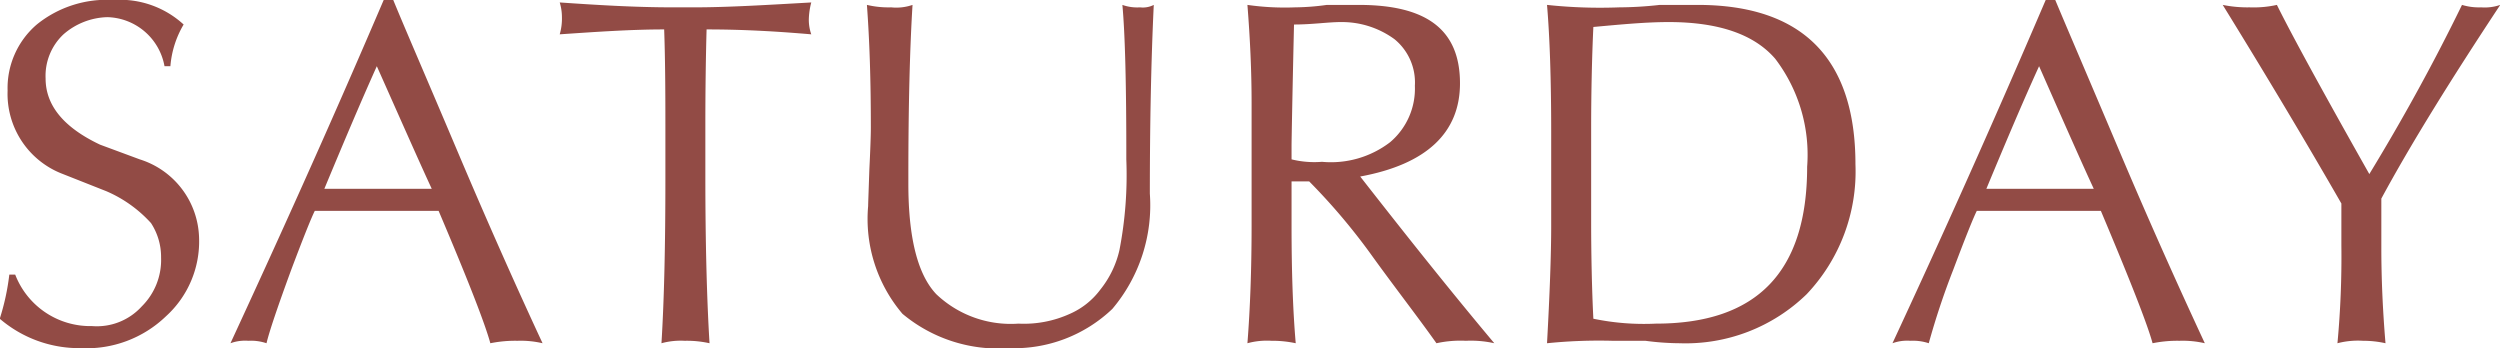
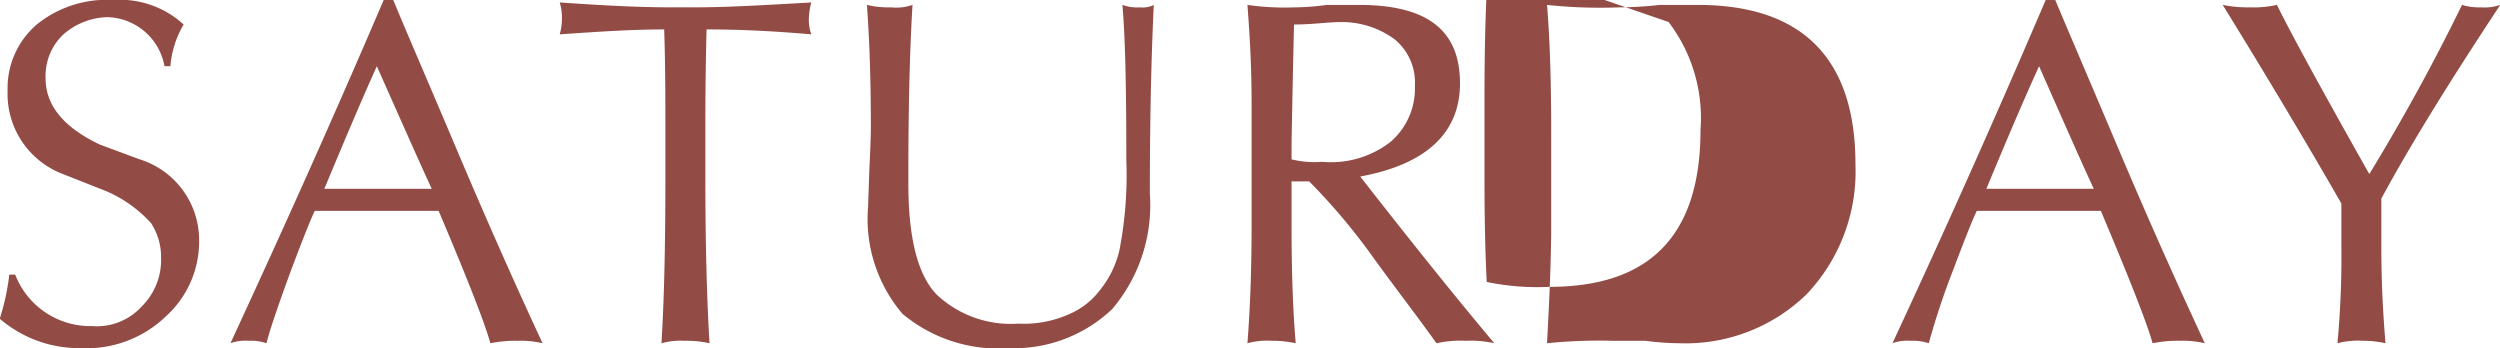
<svg xmlns="http://www.w3.org/2000/svg" width="101.97" height="14.2" viewBox="0 0 101.97 14.2">
  <defs>
    <style>
      .cls-1 {
        fill: #924b45;
        fill-rule: evenodd;
      }
    </style>
  </defs>
-   <path id="slide_title_saturday.svg" class="cls-1" d="M4236.1,11403.5a4.675,4.675,0,0,0,3.48-1.3,4.118,4.118,0,0,0,1.35-3.2,3.449,3.449,0,0,0-2.42-3.2l-1.62-.6q-2.22-1.05-2.22-2.7a2.322,2.322,0,0,1,.73-1.8,2.826,2.826,0,0,1,1.79-.7,2.431,2.431,0,0,1,2.33,2h0.24a3.948,3.948,0,0,1,.54-1.7,3.833,3.833,0,0,0-2.86-1,4.533,4.533,0,0,0-3.13,1,3.416,3.416,0,0,0-1.19,2.7,3.493,3.493,0,0,0,2.26,3.4l1.77,0.7a5.254,5.254,0,0,1,1.82,1.3,2.523,2.523,0,0,1,.41,1.4,2.667,2.667,0,0,1-.79,2,2.474,2.474,0,0,1-2.03.8,3.281,3.281,0,0,1-3.13-2.1h-0.24a9.56,9.56,0,0,1-.39,1.8,4.971,4.971,0,0,0,3.3,1.2h0Zm6.84-.3a1.969,1.969,0,0,1,.74.1c0.12-.5.46-1.5,1.01-3q0.735-1.95.96-2.4h5.05q1.785,4.2,2.11,5.4a5.125,5.125,0,0,1,1.11-.1,3.893,3.893,0,0,1,1.02.1c-1.07-2.3-2.23-4.9-3.5-7.9s-2.14-5-2.59-6.1h-0.39c-2.31,5.4-4.4,10-6.25,14a1.727,1.727,0,0,1,.73-0.1h0Zm5.24-11.2c0.98,2.2,1.73,3.9,2.24,5h-4.38c0.79-1.9,1.51-3.6,2.14-5h0Zm11.72-1.5c0.04,1.1.05,2.4,0.05,3.9v2.2c0,2.7-.05,4.9-0.16,6.7a2.983,2.983,0,0,1,.95-0.1,4.258,4.258,0,0,1,1.01.1c-0.11-1.8-.17-4.1-0.17-6.8v-2.1c0-1.5.02-2.8,0.05-3.9,1.67,0,3.09.1,4.27,0.2a1.8,1.8,0,0,1-.1-0.6,2.992,2.992,0,0,1,.1-0.7c-1.78.1-3.38,0.2-4.8,0.2h-0.82c-1.62,0-3.17-.1-4.64-0.2a2.079,2.079,0,0,1,.09.6,2.29,2.29,0,0,1-.09.7c1.48-.1,2.9-0.2,4.26-0.2h0Zm8.43,4c0,0.3-.02.9-0.06,1.7-0.03.9-.05,1.4-0.05,1.5a5.972,5.972,0,0,0,1.4,4.4,6.1,6.1,0,0,0,4.35,1.4,5.8,5.8,0,0,0,4.21-1.6,6.55,6.55,0,0,0,1.53-4.7c0-2.8.05-5.4,0.16-7.7a0.974,0.974,0,0,1-.56.1,1.8,1.8,0,0,1-.72-0.1q0.165,1.8.16,6.3a16.094,16.094,0,0,1-.28,3.7,3.983,3.983,0,0,1-.77,1.6,3.1,3.1,0,0,1-1.25,1,4.532,4.532,0,0,1-2.1.4,4.411,4.411,0,0,1-3.35-1.2q-1.14-1.2-1.14-4.5v-0.3c0-2.9.06-5.2,0.17-7a2.014,2.014,0,0,1-.87.1,3.831,3.831,0,0,1-.99-0.1c0.11,1.5.16,3.1,0.16,5h0Zm16.34,8.7a4.516,4.516,0,0,1,.99.1c-0.12-1.4-.17-3-0.17-4.8v-1.8h0.72a25.315,25.315,0,0,1,2.61,3.1c0.94,1.3,1.8,2.4,2.58,3.5a4.558,4.558,0,0,1,1.2-.1,4.364,4.364,0,0,1,1.16.1c-1.93-2.3-3.75-4.6-5.47-6.8,2.72-.5,4.07-1.8,4.07-3.8,0-2.2-1.37-3.2-4.13-3.2h-1.3a9.864,9.864,0,0,1-1.3.1,10.732,10.732,0,0,1-1.94-.1c0.11,1.4.17,2.7,0.17,4v5c0,1.8-.06,3.4-0.17,4.8a3.018,3.018,0,0,1,.98-0.1h0Zm0.82-8c0.01-.7.04-2.3,0.1-4.9,0.75,0,1.39-.1,1.92-0.1a3.634,3.634,0,0,1,2.18.7,2.277,2.277,0,0,1,.83,1.9,2.86,2.86,0,0,1-1.01,2.3,3.964,3.964,0,0,1-2.78.8,3.858,3.858,0,0,1-1.24-.1v-0.6Zm10.59-.5v3.8c0,1.2-.06,2.8-0.17,4.8a20.871,20.871,0,0,1,2.66-.1h1.35a10.99,10.99,0,0,0,1.39.1,7.079,7.079,0,0,0,5.19-2,7.277,7.277,0,0,0,1.99-5.3c0-4.3-2.15-6.5-6.44-6.5h-1.54a15.365,15.365,0,0,1-1.65.1,20.42,20.42,0,0,1-2.95-.1c0.11,1.3.17,3,.17,5.2h0Zm4.79-4.5q3.06,0,4.35,1.5a6.459,6.459,0,0,1,1.3,4.4c0,4.3-2.06,6.4-6.17,6.4a10.153,10.153,0,0,1-2.55-.2c-0.06-1.2-.09-2.6-0.09-4v-3.7q0-2.25.09-4.2c1.1-.1,2.13-0.2,3.07-0.2h0Zm9.86,13a2.046,2.046,0,0,1,.75.1,30.769,30.769,0,0,1,1-3q0.735-1.95.96-2.4h5.06c1.18,2.8,1.89,4.6,2.11,5.4a5.044,5.044,0,0,1,1.1-.1,4,4,0,0,1,1.03.1c-1.07-2.3-2.24-4.9-3.51-7.9s-2.13-5-2.59-6.1h-0.39c-2.31,5.4-4.39,10-6.25,14a1.75,1.75,0,0,1,.73-0.1h0Zm5.25-11.2c0.97,2.2,1.72,3.9,2.23,5h-4.38c0.79-1.9,1.51-3.6,2.15-5h0Zm12.33,5.6v1.7a38.11,38.11,0,0,1-.16,4,3.31,3.31,0,0,1,1.04-.1,4.154,4.154,0,0,1,.92.1c-0.11-1.3-.17-2.6-0.17-3.9v-2c1.19-2.2,2.8-4.8,4.85-7.9a1.946,1.946,0,0,1-.78.1,2.373,2.373,0,0,1-.78-0.1q-1.68,3.45-3.78,6.9-2.88-5.1-3.77-6.9a4.364,4.364,0,0,1-1.11.1,5.09,5.09,0,0,1-1.1-.1q2.685,4.35,4.84,8.1h0Z" transform="translate(-4232.81 -11389.3)" />
+   <path id="slide_title_saturday.svg" class="cls-1" d="M4236.1,11403.5a4.675,4.675,0,0,0,3.48-1.3,4.118,4.118,0,0,0,1.35-3.2,3.449,3.449,0,0,0-2.42-3.2l-1.62-.6q-2.22-1.05-2.22-2.7a2.322,2.322,0,0,1,.73-1.8,2.826,2.826,0,0,1,1.79-.7,2.431,2.431,0,0,1,2.33,2h0.24a3.948,3.948,0,0,1,.54-1.7,3.833,3.833,0,0,0-2.86-1,4.533,4.533,0,0,0-3.13,1,3.416,3.416,0,0,0-1.19,2.7,3.493,3.493,0,0,0,2.26,3.4l1.77,0.7a5.254,5.254,0,0,1,1.82,1.3,2.523,2.523,0,0,1,.41,1.4,2.667,2.667,0,0,1-.79,2,2.474,2.474,0,0,1-2.03.8,3.281,3.281,0,0,1-3.13-2.1h-0.24a9.56,9.56,0,0,1-.39,1.8,4.971,4.971,0,0,0,3.3,1.2h0Zm6.84-.3a1.969,1.969,0,0,1,.74.1c0.12-.5.46-1.5,1.01-3q0.735-1.95.96-2.4h5.05q1.785,4.2,2.11,5.4a5.125,5.125,0,0,1,1.11-.1,3.893,3.893,0,0,1,1.02.1c-1.07-2.3-2.23-4.9-3.5-7.9s-2.14-5-2.59-6.1h-0.39c-2.31,5.4-4.4,10-6.25,14a1.727,1.727,0,0,1,.73-0.1h0Zm5.24-11.2c0.98,2.2,1.73,3.9,2.24,5h-4.38c0.79-1.9,1.51-3.6,2.14-5h0Zm11.72-1.5c0.04,1.1.05,2.4,0.05,3.9v2.2c0,2.7-.05,4.9-0.16,6.7a2.983,2.983,0,0,1,.95-0.1,4.258,4.258,0,0,1,1.01.1c-0.11-1.8-.17-4.1-0.17-6.8v-2.1c0-1.5.02-2.8,0.05-3.9,1.67,0,3.09.1,4.27,0.2a1.8,1.8,0,0,1-.1-0.6,2.992,2.992,0,0,1,.1-0.7c-1.78.1-3.38,0.2-4.8,0.2h-0.82c-1.62,0-3.17-.1-4.64-0.2a2.079,2.079,0,0,1,.09.6,2.29,2.29,0,0,1-.09.7c1.48-.1,2.9-0.2,4.26-0.2h0Zm8.43,4c0,0.3-.02.9-0.06,1.7-0.03.9-.05,1.4-0.05,1.5a5.972,5.972,0,0,0,1.4,4.4,6.1,6.1,0,0,0,4.35,1.4,5.8,5.8,0,0,0,4.21-1.6,6.55,6.55,0,0,0,1.53-4.7c0-2.8.05-5.4,0.16-7.7a0.974,0.974,0,0,1-.56.1,1.8,1.8,0,0,1-.72-0.1q0.165,1.8.16,6.3a16.094,16.094,0,0,1-.28,3.7,3.983,3.983,0,0,1-.77,1.6,3.1,3.1,0,0,1-1.25,1,4.532,4.532,0,0,1-2.1.4,4.411,4.411,0,0,1-3.35-1.2q-1.14-1.2-1.14-4.5v-0.3c0-2.9.06-5.2,0.17-7a2.014,2.014,0,0,1-.87.1,3.831,3.831,0,0,1-.99-0.1c0.11,1.5.16,3.1,0.16,5h0Zm16.34,8.7a4.516,4.516,0,0,1,.99.1c-0.12-1.4-.17-3-0.17-4.8v-1.8h0.72a25.315,25.315,0,0,1,2.61,3.1c0.94,1.3,1.8,2.4,2.58,3.5a4.558,4.558,0,0,1,1.2-.1,4.364,4.364,0,0,1,1.16.1c-1.93-2.3-3.75-4.6-5.47-6.8,2.72-.5,4.07-1.8,4.07-3.8,0-2.2-1.37-3.2-4.13-3.2h-1.3a9.864,9.864,0,0,1-1.3.1,10.732,10.732,0,0,1-1.94-.1c0.11,1.4.17,2.7,0.17,4v5c0,1.8-.06,3.4-0.17,4.8a3.018,3.018,0,0,1,.98-0.1h0Zm0.82-8c0.01-.7.04-2.3,0.1-4.9,0.75,0,1.39-.1,1.92-0.1a3.634,3.634,0,0,1,2.18.7,2.277,2.277,0,0,1,.83,1.9,2.86,2.86,0,0,1-1.01,2.3,3.964,3.964,0,0,1-2.78.8,3.858,3.858,0,0,1-1.24-.1v-0.6Zm10.59-.5v3.8c0,1.2-.06,2.8-0.17,4.8a20.871,20.871,0,0,1,2.66-.1h1.35a10.99,10.99,0,0,0,1.39.1,7.079,7.079,0,0,0,5.19-2,7.277,7.277,0,0,0,1.99-5.3c0-4.3-2.15-6.5-6.44-6.5h-1.54a15.365,15.365,0,0,1-1.65.1,20.42,20.42,0,0,1-2.95-.1c0.11,1.3.17,3,.17,5.2h0Zm4.79-4.5a6.459,6.459,0,0,1,1.3,4.4c0,4.3-2.06,6.4-6.17,6.4a10.153,10.153,0,0,1-2.55-.2c-0.06-1.2-.09-2.6-0.09-4v-3.7q0-2.25.09-4.2c1.1-.1,2.13-0.2,3.07-0.2h0Zm9.86,13a2.046,2.046,0,0,1,.75.1,30.769,30.769,0,0,1,1-3q0.735-1.95.96-2.4h5.06c1.18,2.8,1.89,4.6,2.11,5.4a5.044,5.044,0,0,1,1.1-.1,4,4,0,0,1,1.03.1c-1.07-2.3-2.24-4.9-3.51-7.9s-2.13-5-2.59-6.1h-0.39c-2.31,5.4-4.39,10-6.25,14a1.75,1.75,0,0,1,.73-0.1h0Zm5.25-11.2c0.97,2.2,1.72,3.9,2.23,5h-4.38c0.79-1.9,1.51-3.6,2.15-5h0Zm12.33,5.6v1.7a38.11,38.11,0,0,1-.16,4,3.31,3.31,0,0,1,1.04-.1,4.154,4.154,0,0,1,.92.1c-0.11-1.3-.17-2.6-0.17-3.9v-2c1.19-2.2,2.8-4.8,4.85-7.9a1.946,1.946,0,0,1-.78.1,2.373,2.373,0,0,1-.78-0.1q-1.68,3.45-3.78,6.9-2.88-5.1-3.77-6.9a4.364,4.364,0,0,1-1.11.1,5.09,5.09,0,0,1-1.1-.1q2.685,4.35,4.84,8.1h0Z" transform="translate(-4232.81 -11389.3)" />
</svg>